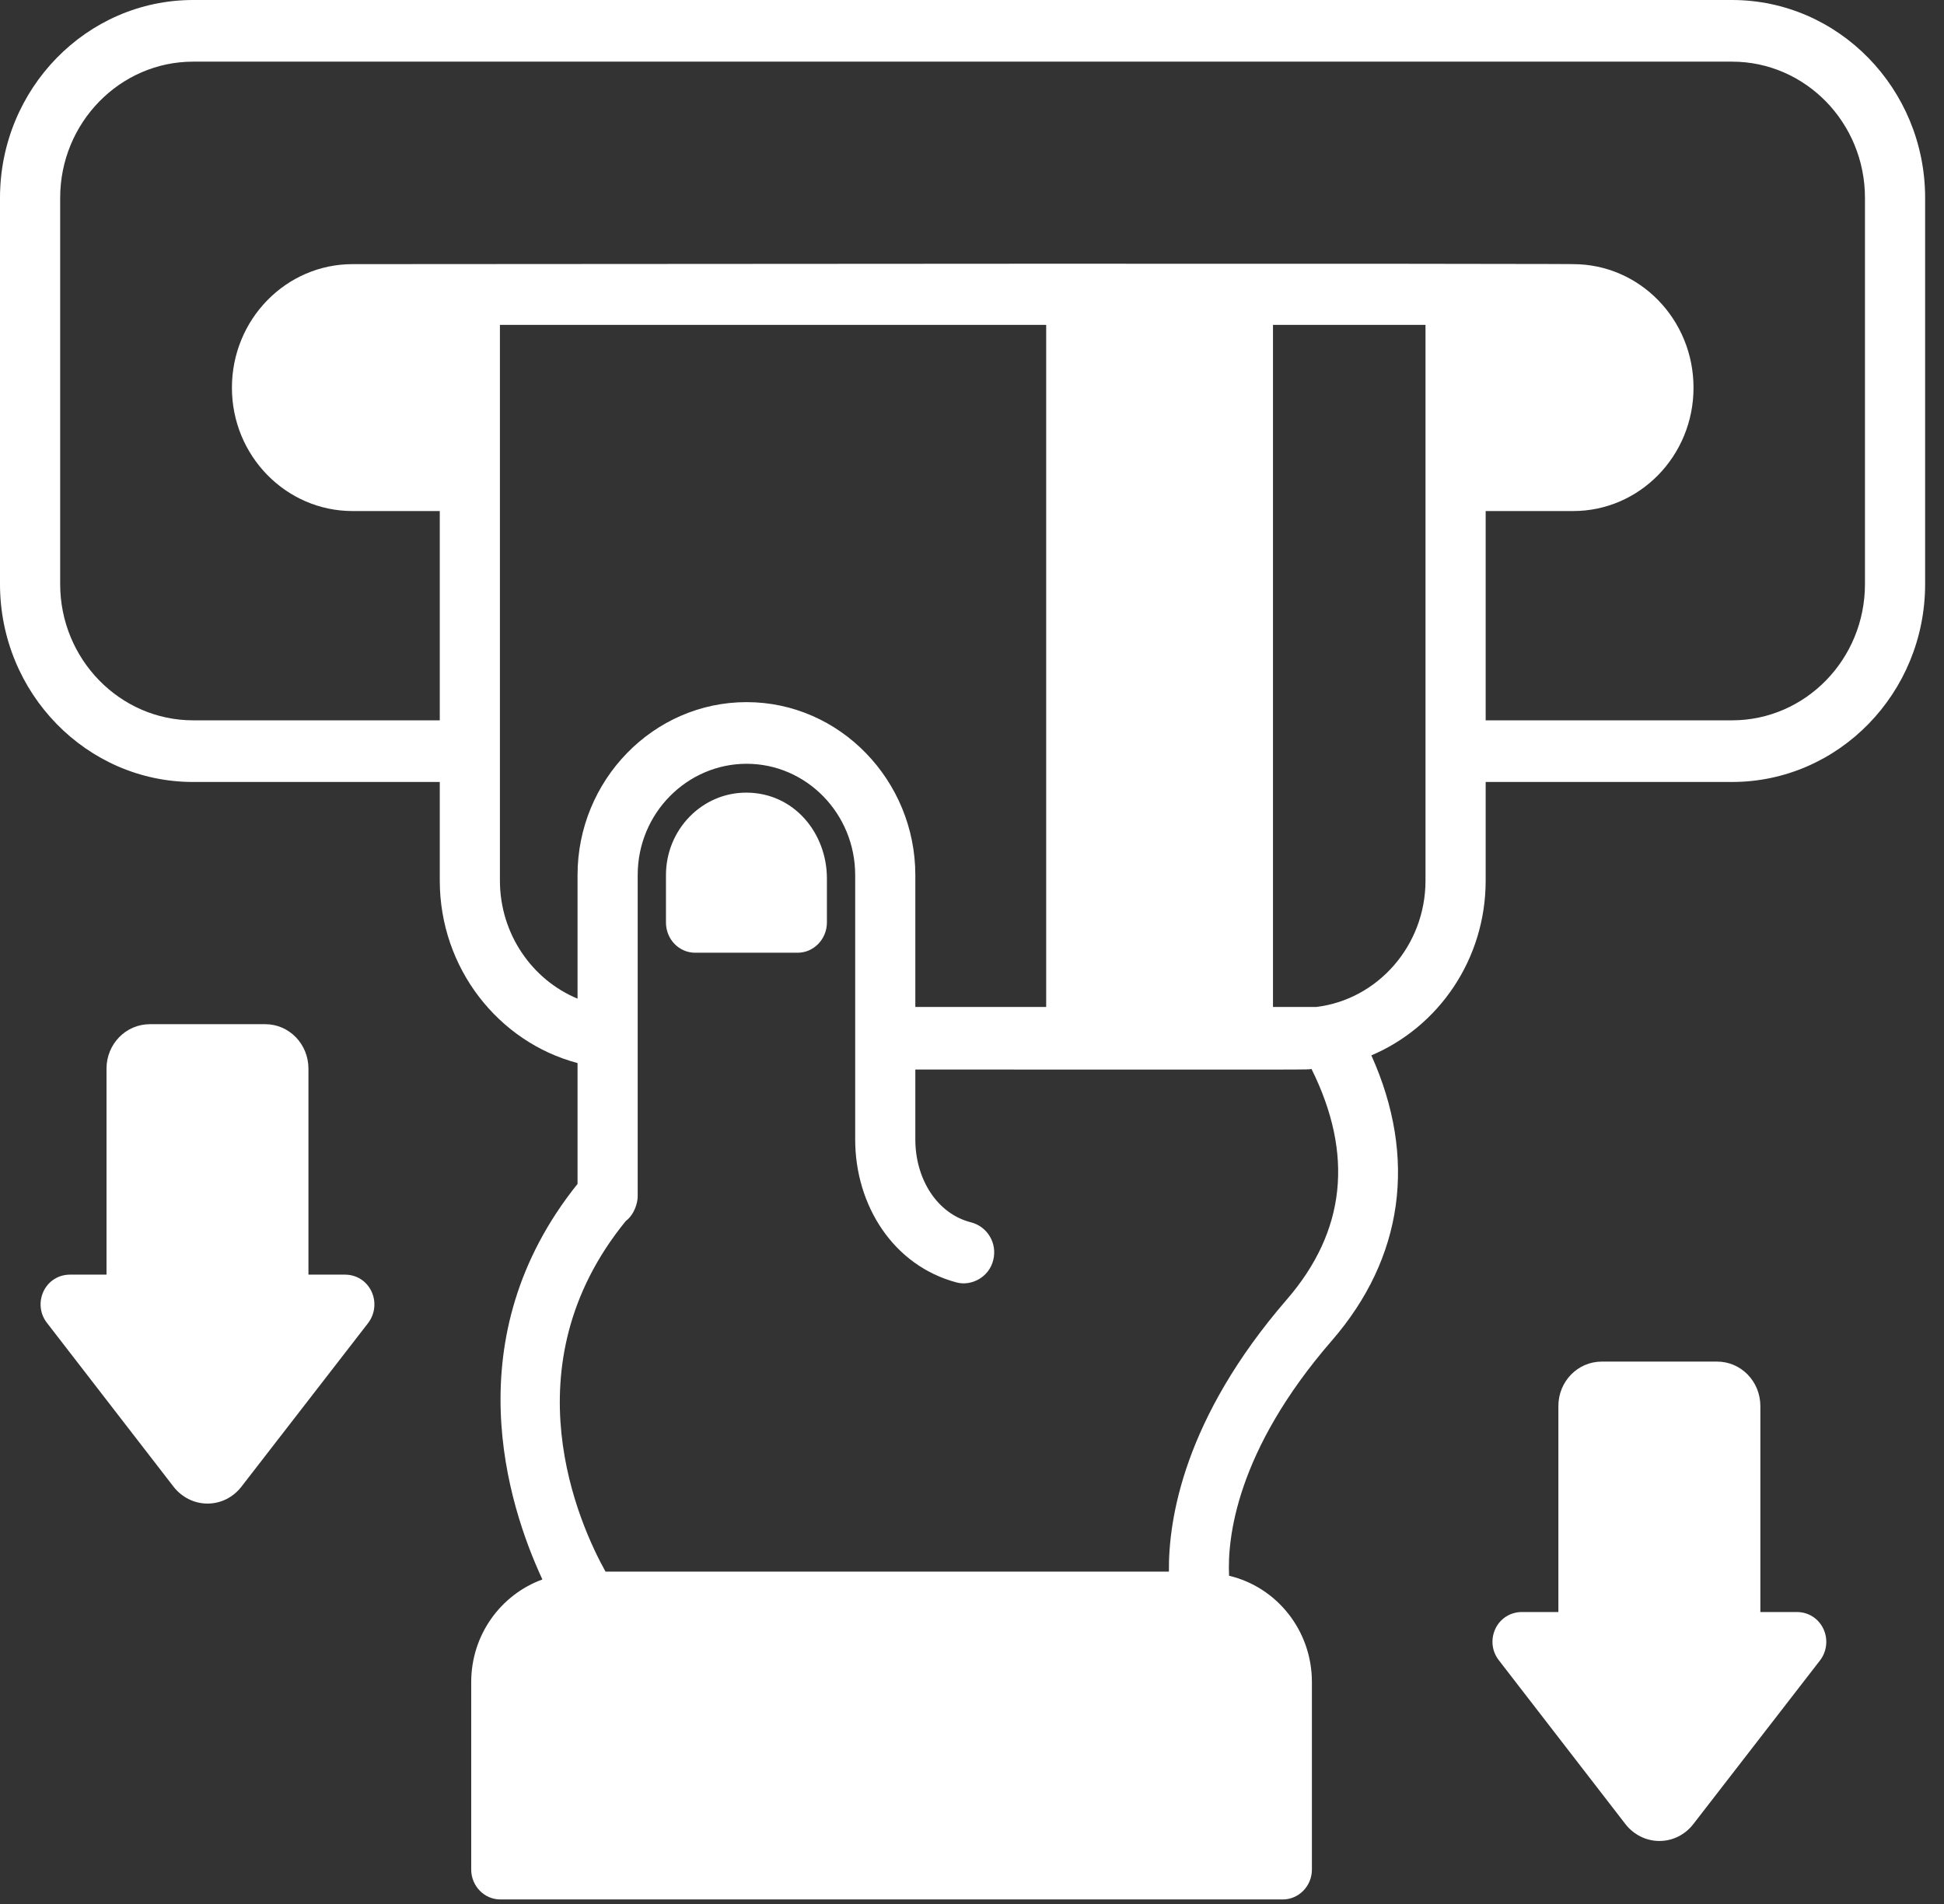
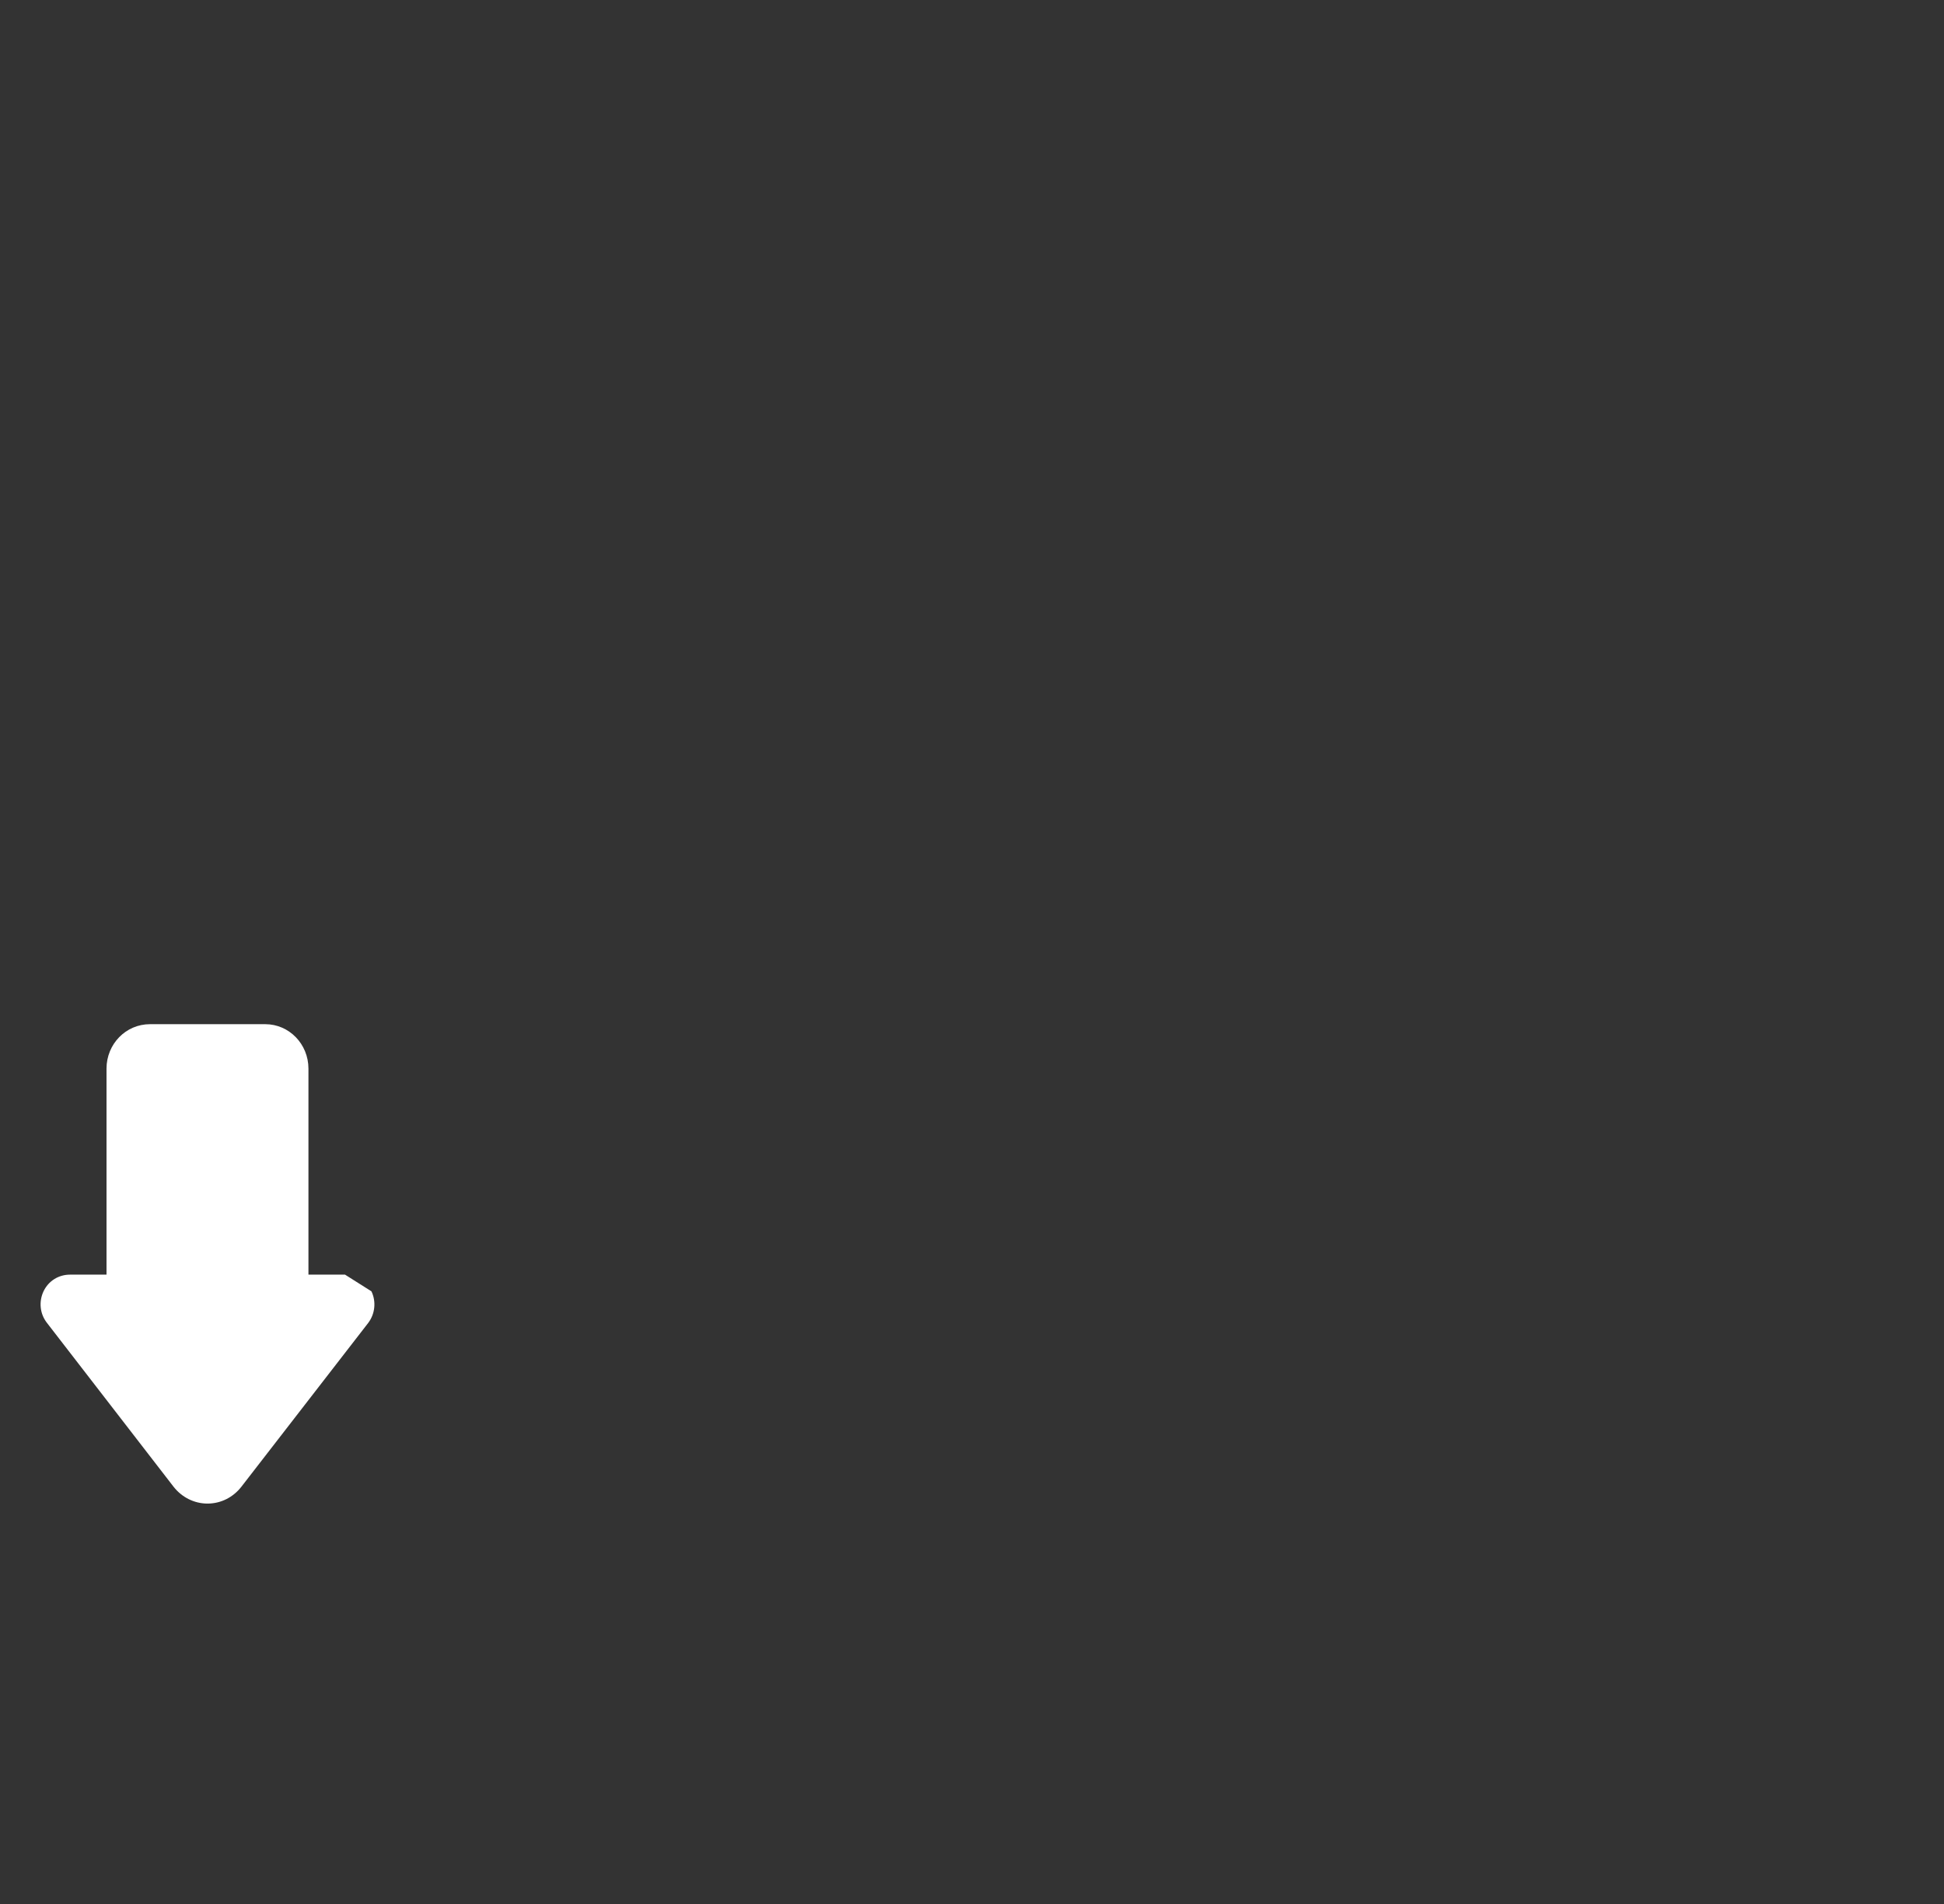
<svg xmlns="http://www.w3.org/2000/svg" width="99" height="97" viewBox="0 0 99 97" fill="none">
  <rect x="0" y="0" width="99" height="97" fill="#333333" stroke="none" />
-   <path d="M88.204 0H9.834C4.412 0 0 4.522 0 10.079V29.75C0 35.308 4.412 39.83 9.834 39.83H22.396V44.853C22.396 49.312 25.383 53.08 29.412 54.147V60.302C23.146 68.12 25.842 76.613 27.619 80.444C27.62 80.446 27.621 80.448 27.622 80.45C25.516 81.216 23.997 83.257 23.997 85.677V95.228C23.997 96.065 24.665 96.749 25.481 96.749H65.326C66.142 96.749 66.81 96.065 66.81 95.228V85.677C66.81 83.034 65.004 80.829 62.592 80.262C62.592 80.26 62.592 80.258 62.592 80.255C62.5 78.387 62.929 73.929 67.831 68.277C71.477 64.069 72.181 58.967 69.837 53.755C73.253 52.31 75.659 48.872 75.659 44.853V39.83H88.204C93.627 39.83 98.039 35.308 98.039 29.75V10.079C98.039 4.522 93.627 0 88.204 0ZM94.975 29.75C94.975 33.581 91.942 36.69 88.204 36.69H75.659V26.03H80.116C83.501 26.03 86.244 23.22 86.244 19.75C86.244 16.265 83.501 13.454 80.116 13.454C80.461 13.453 76.329 13.405 17.953 13.454C14.568 13.454 11.811 16.265 11.811 19.75C11.811 23.22 14.568 26.03 17.953 26.03H22.396V36.69H9.834C6.112 36.69 3.064 33.581 3.064 29.75V10.079C3.064 6.249 6.112 3.14 9.834 3.14H88.204C91.942 3.14 94.975 6.249 94.975 10.079V29.75ZM72.595 44.853C72.595 48.166 70.159 50.913 67.034 51.29H64.828C64.828 35.332 64.828 27.334 64.828 16.547H72.595C72.595 16.997 72.595 46.04 72.595 44.853ZM59.528 80.051H30.836C29.519 77.681 25.827 69.611 31.862 62.201L31.878 62.185C32.306 61.856 32.475 61.264 32.475 60.945C32.475 60.628 32.475 44.169 32.475 44.571C32.475 41.408 35.007 38.903 38.021 38.903C41.07 38.903 43.551 41.445 43.551 44.571V58.041C43.551 61.388 45.488 64.471 48.728 65.325C49.471 65.516 50.372 65.058 50.582 64.179C50.796 63.331 50.291 62.484 49.464 62.264C47.7 61.824 46.614 60.026 46.614 58.041V54.477C67.796 54.477 66.528 54.494 66.789 54.446C68.949 58.794 68.535 62.719 65.533 66.189C60.294 72.249 59.497 77.382 59.528 80.051ZM25.459 16.547H53.278C53.278 17.201 53.278 53.321 53.278 51.29H46.614V44.571C46.614 39.77 42.785 35.763 38.021 35.763C33.26 35.763 29.412 39.75 29.412 44.571V50.866C27.099 49.908 25.459 47.569 25.459 44.853C25.459 34.114 25.459 26.676 25.459 16.547Z" fill="white" />
-   <path d="M38.013 40.373C35.752 40.365 33.915 42.255 33.915 44.571V46.988C33.915 47.836 34.574 48.527 35.401 48.527H40.625C41.437 48.527 42.111 47.836 42.111 46.988V44.743C42.111 42.446 40.447 40.38 38.013 40.373Z" fill="white" />
-   <path d="M17.571 64.924H15.708V54.433C15.708 53.177 14.724 52.167 13.51 52.167H7.635C6.409 52.167 5.424 53.177 5.424 54.433V64.924H3.562C2.985 64.924 2.468 65.244 2.216 65.774C1.964 66.316 2.036 66.931 2.396 67.387L8.836 75.723C9.257 76.265 9.894 76.585 10.566 76.585C11.251 76.585 11.876 76.265 12.296 75.723L18.749 67.387C19.097 66.931 19.169 66.303 18.916 65.774C18.664 65.244 18.148 64.924 17.571 64.924Z" fill="white" />
-   <path d="M91.51 82.109H89.648V71.618C89.648 70.362 88.662 69.353 87.448 69.353H81.573C80.348 69.353 79.362 70.362 79.362 71.618V82.109H77.5C76.924 82.109 76.407 82.43 76.154 82.959C75.902 83.501 75.975 84.117 76.335 84.572L82.775 92.909C83.195 93.451 83.832 93.77 84.505 93.77C85.19 93.77 85.815 93.451 86.235 92.909L92.687 84.572C93.036 84.117 93.108 83.489 92.855 82.959C92.603 82.43 92.086 82.109 91.51 82.109Z" fill="white" />
+   <path d="M17.571 64.924H15.708V54.433C15.708 53.177 14.724 52.167 13.51 52.167H7.635C6.409 52.167 5.424 53.177 5.424 54.433V64.924H3.562C2.985 64.924 2.468 65.244 2.216 65.774C1.964 66.316 2.036 66.931 2.396 67.387L8.836 75.723C9.257 76.265 9.894 76.585 10.566 76.585C11.251 76.585 11.876 76.265 12.296 75.723L18.749 67.387C19.097 66.931 19.169 66.303 18.916 65.774Z" fill="white" />
</svg>